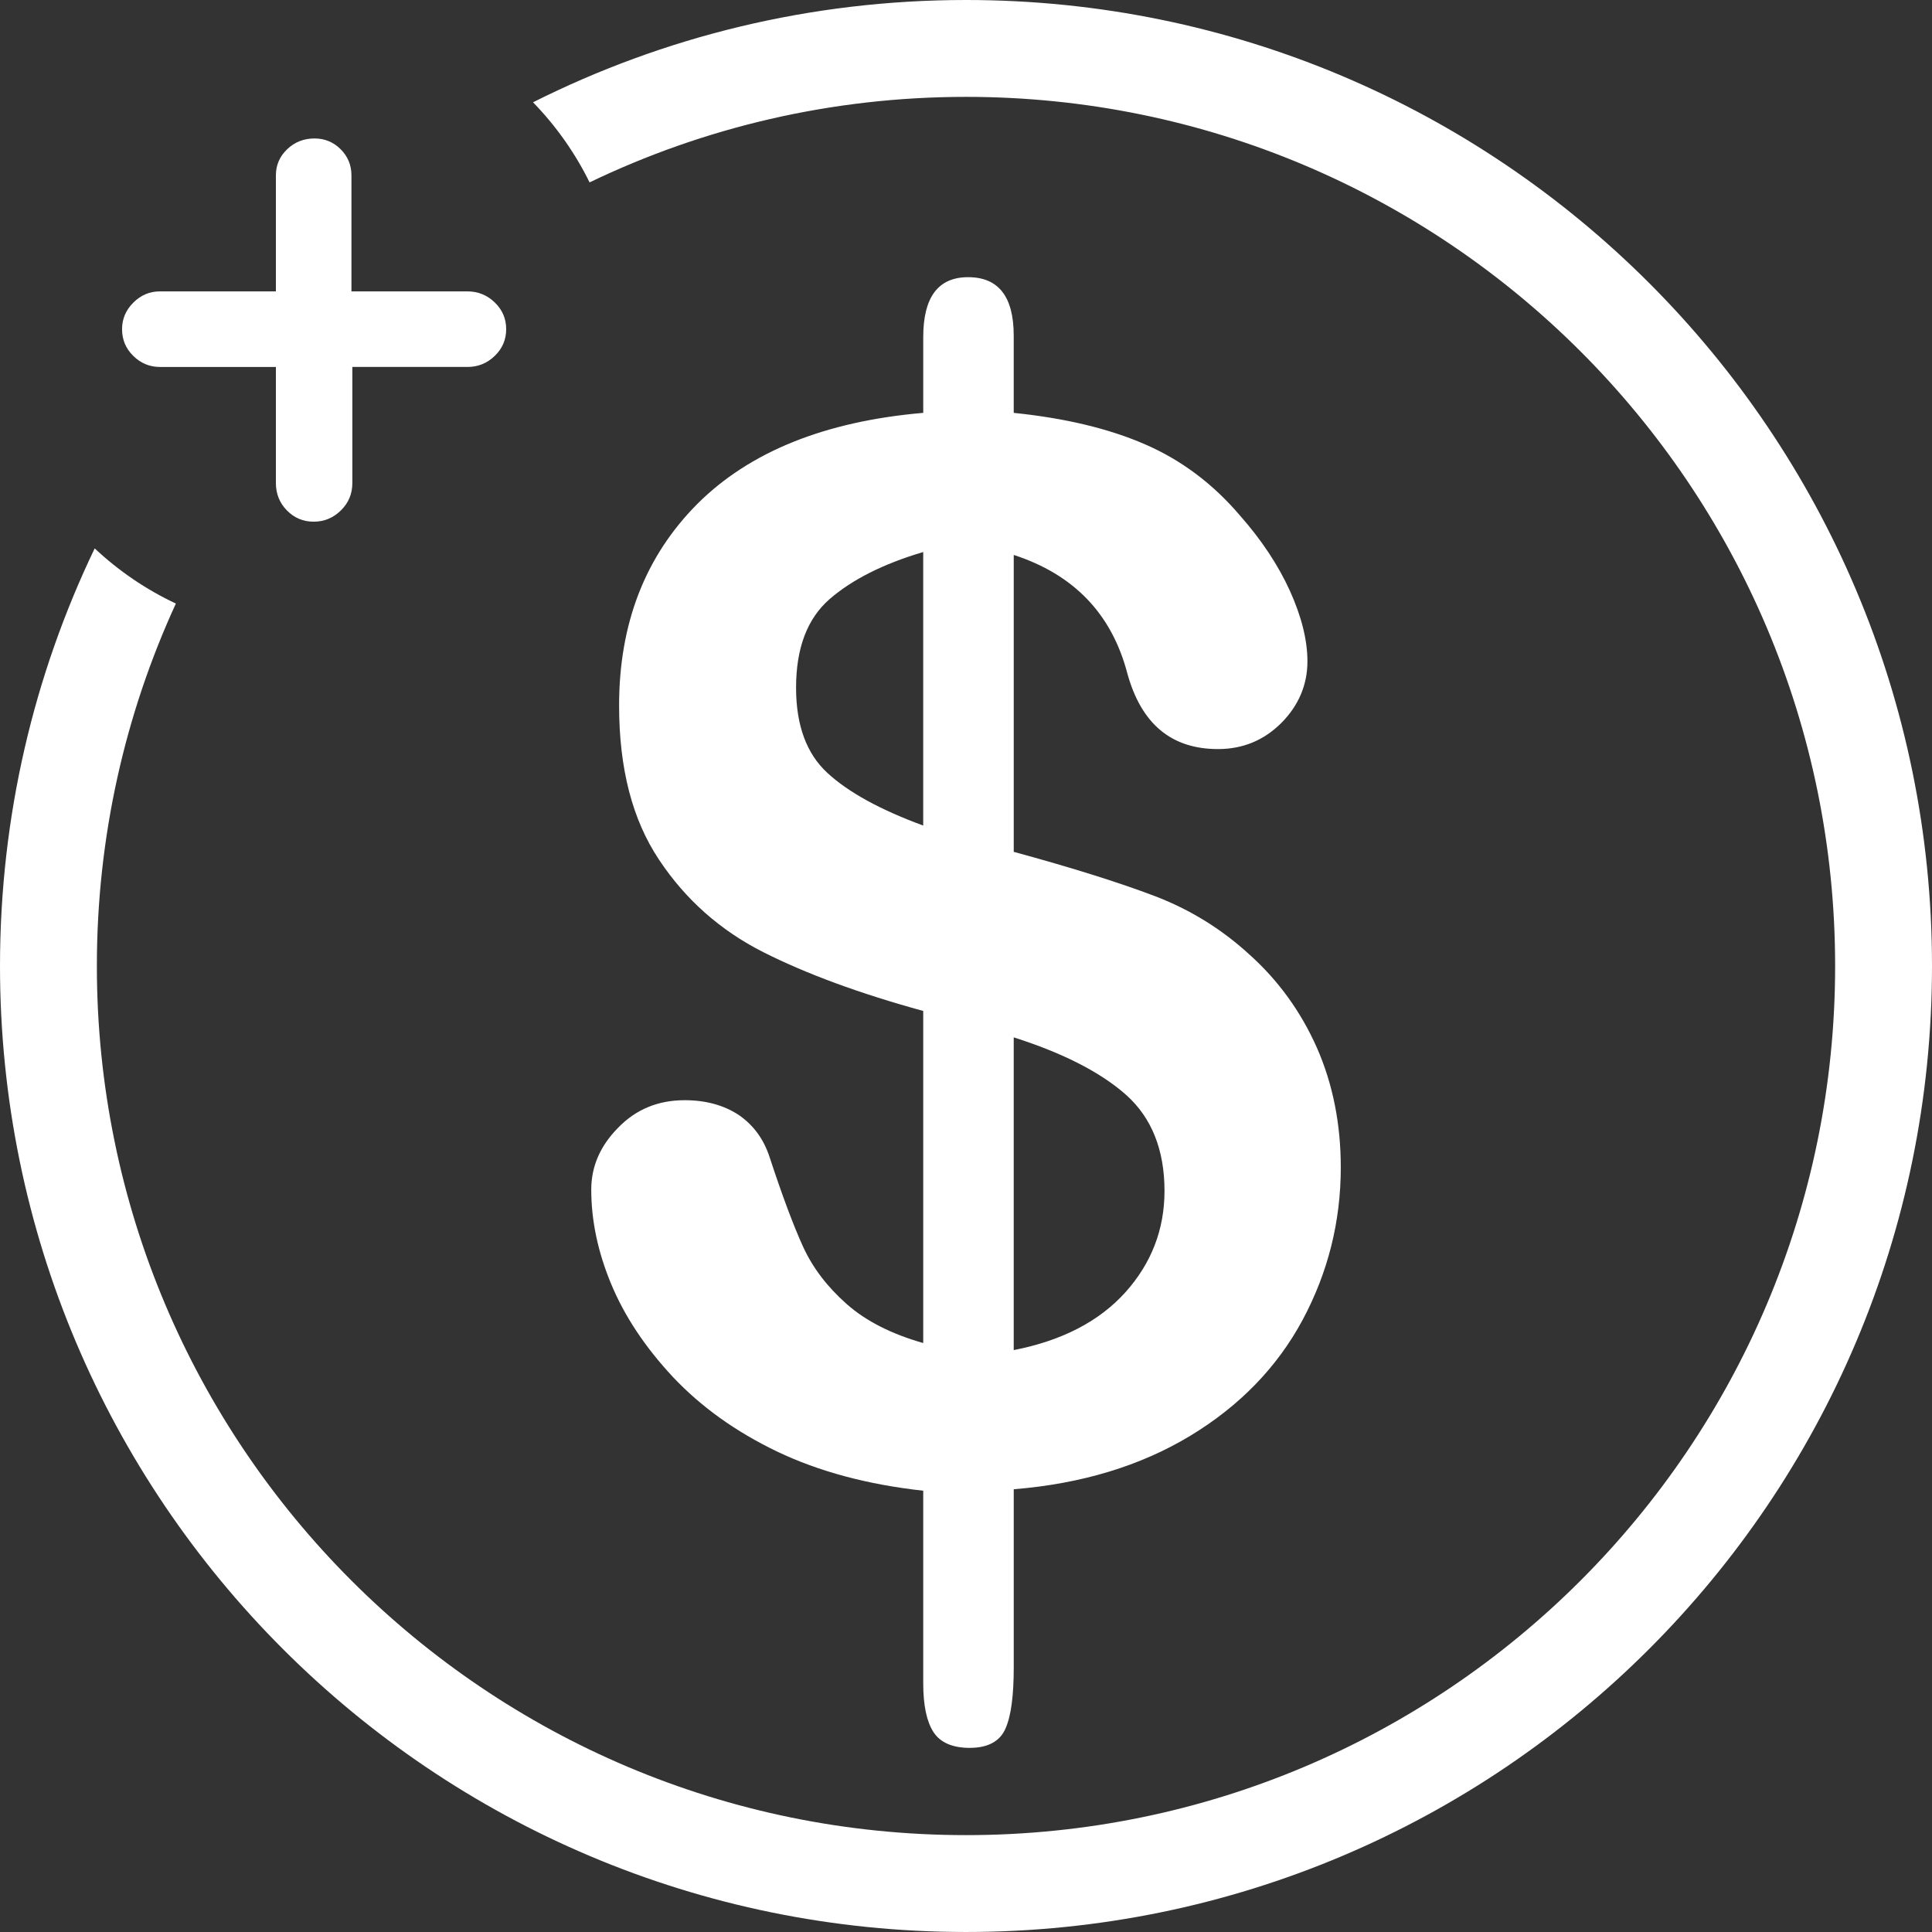
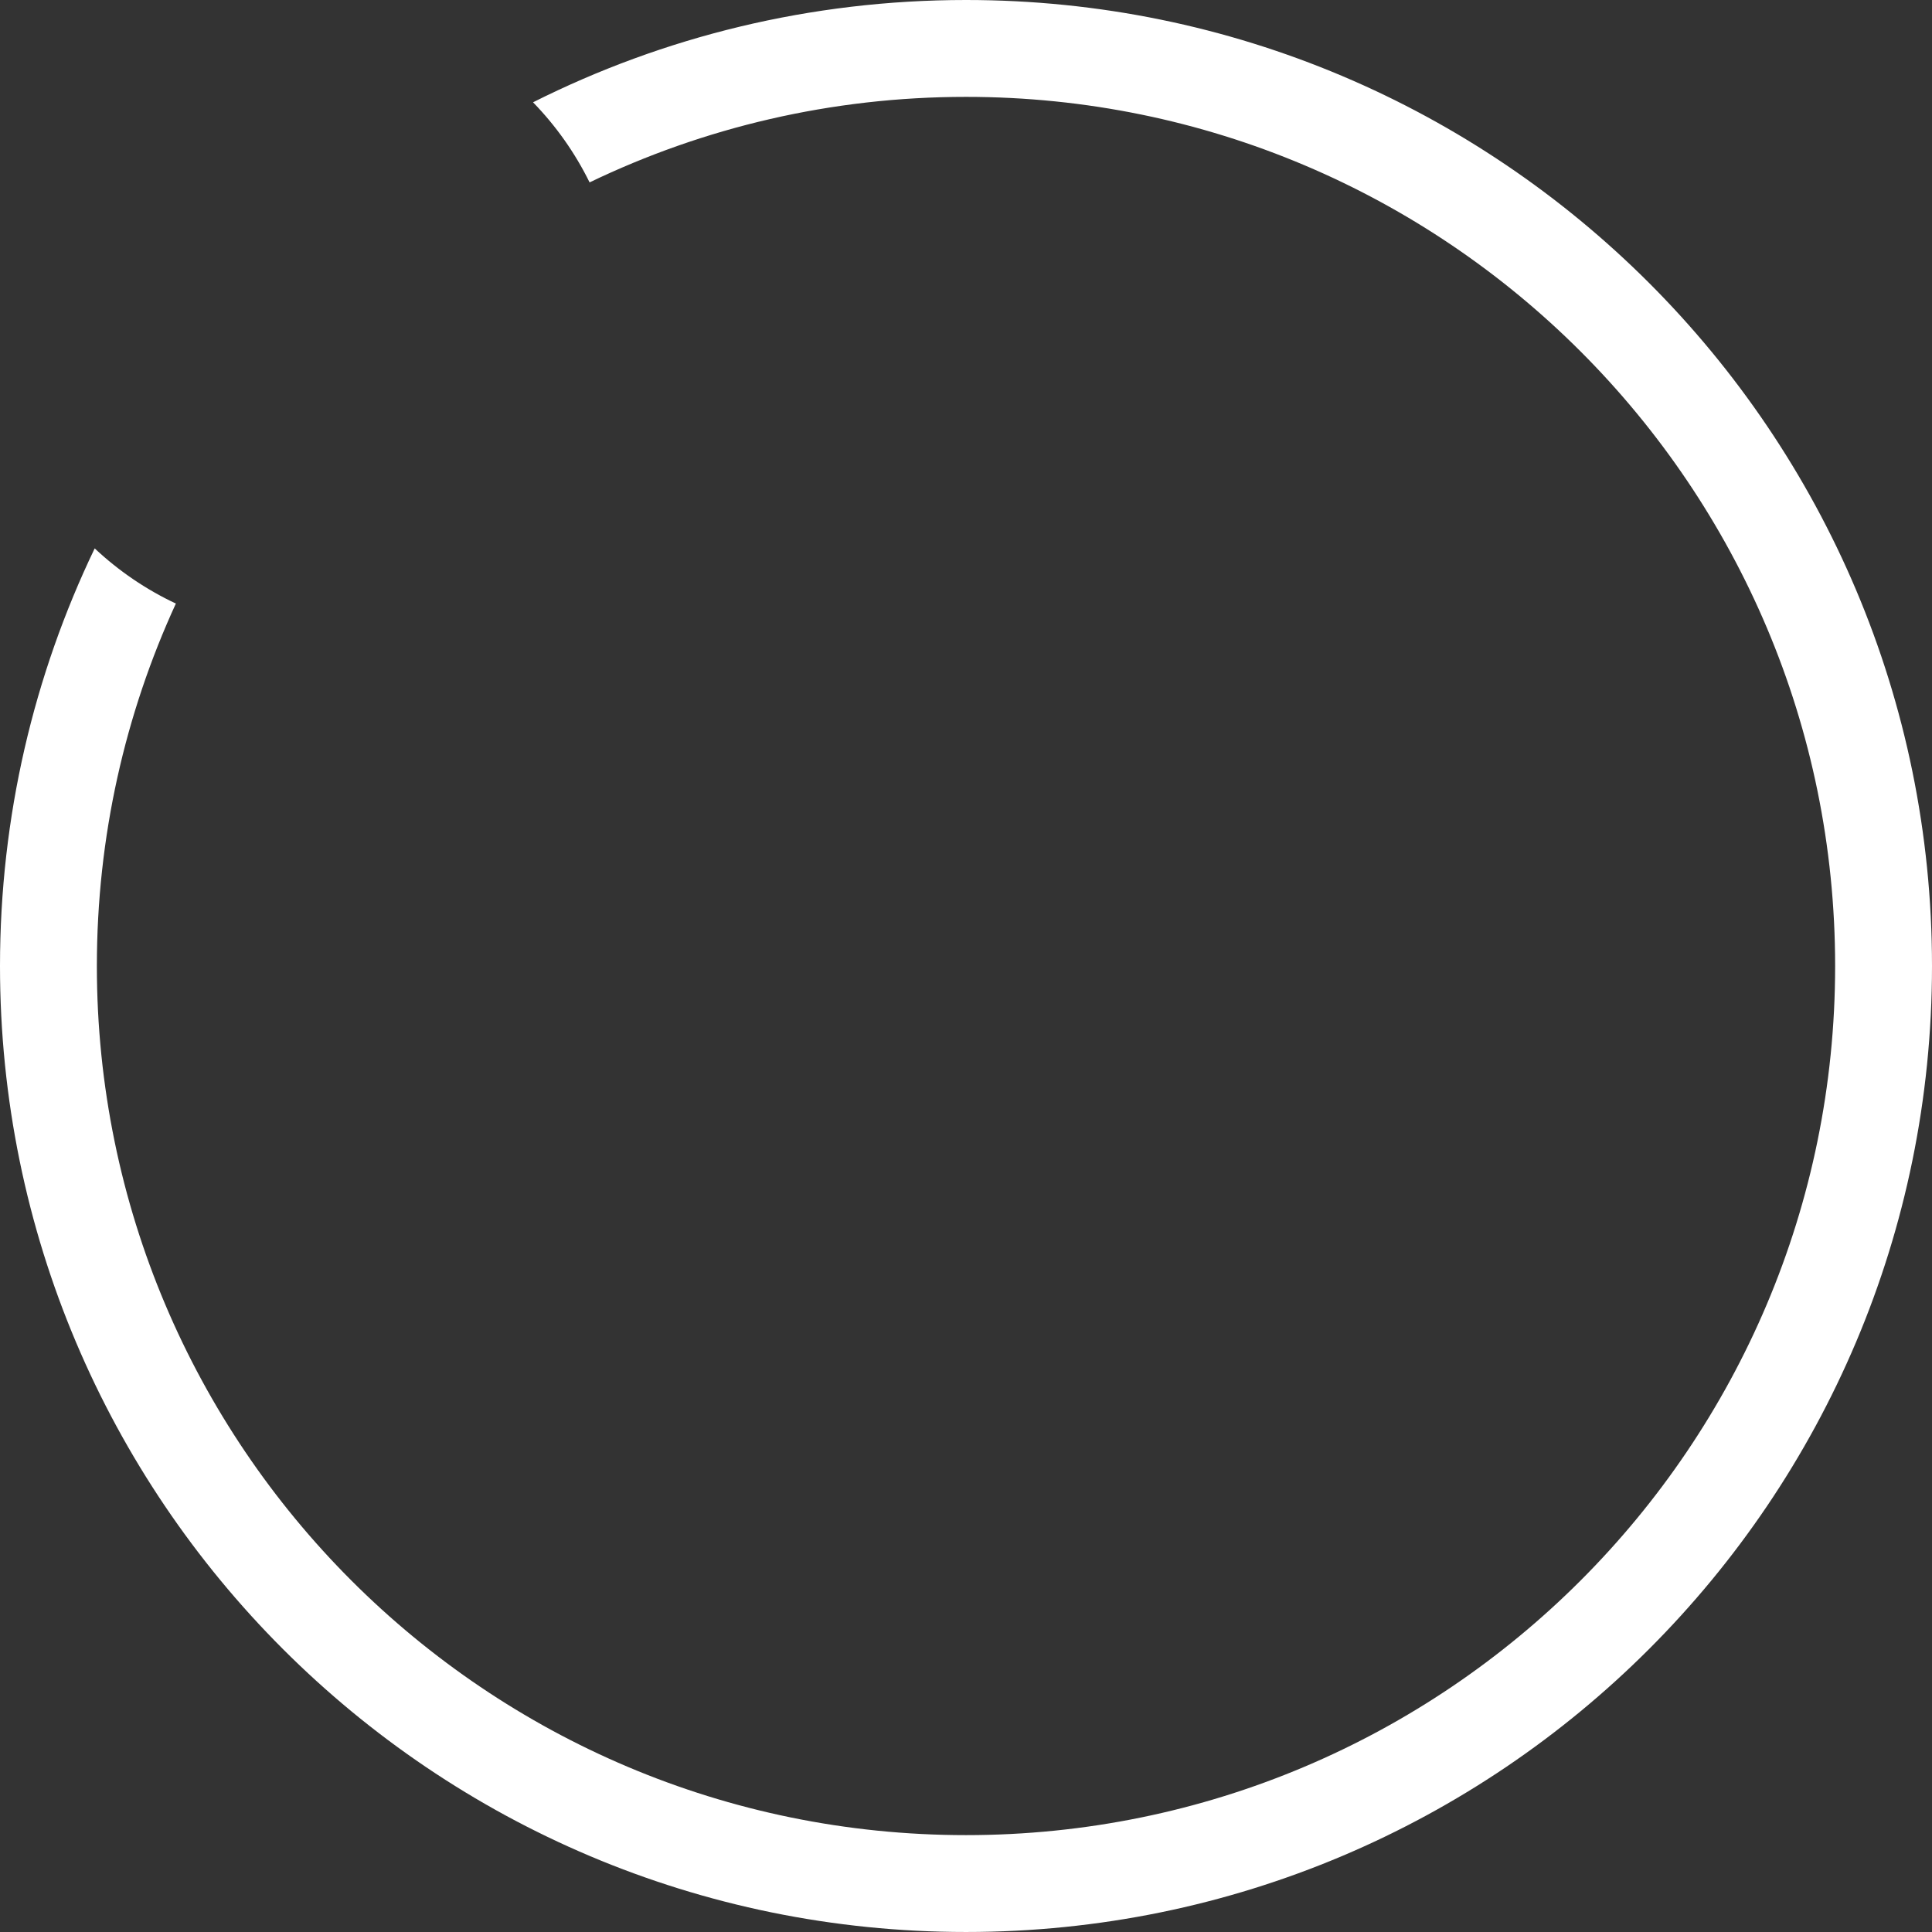
<svg xmlns="http://www.w3.org/2000/svg" version="1.1" id="Layer_3" x="0px" y="0px" width="239.334px" height="239.333px" viewBox="0 0 239.334 239.333" enable-background="new 0 0 239.334 239.333" xml:space="preserve">
  <rect x="0" y="0" width="239.334" height="239.333" fill="#333333" stroke="none" />
  <g>
-     <path fill="#FFFFFF" d="M125.579,41.591v9.555c6.31,0.647,11.734,1.929,16.229,3.881c4.517,1.952,8.466,4.914,11.802,8.84   c2.655,3.007,4.721,6.117,6.174,9.306c1.43,3.166,2.179,6.094,2.179,8.75c0,2.939-1.112,5.504-3.245,7.648   c-2.156,2.145-4.767,3.223-7.831,3.223c-5.787,0-9.51-3.121-11.234-9.374c-1.93-7.365-6.628-12.256-14.072-14.673v36.779   c7.331,1.997,13.119,3.824,17.477,5.481c4.335,1.657,8.216,4.04,11.644,7.172c3.631,3.234,6.445,7.127,8.443,11.632   c1.975,4.506,2.95,9.441,2.95,14.81c0,6.718-1.589,13.017-4.721,18.872c-3.155,5.879-7.808,10.667-13.936,14.378   c-6.151,3.711-13.437,5.936-21.857,6.616v22.05c0,3.461-0.317,6.003-1.021,7.592c-0.682,1.577-2.156,2.395-4.449,2.395   c-2.11,0-3.631-0.658-4.471-1.952c-0.84-1.293-1.271-3.302-1.271-6.015v-23.888c-6.899-0.761-12.937-2.383-18.111-4.857   c-5.152-2.474-9.419-5.549-12.892-9.226c-3.45-3.699-5.992-7.524-7.648-11.507c-1.657-3.973-2.475-7.888-2.475-11.712   c0-2.849,1.09-5.391,3.313-7.648c2.202-2.281,4.948-3.427,8.262-3.427c2.656,0,4.902,0.635,6.741,1.86   c1.793,1.249,3.063,2.974,3.79,5.231c1.589,4.835,2.974,8.522,4.153,11.099c1.181,2.565,2.951,4.902,5.356,7.036   c2.384,2.122,5.561,3.733,9.51,4.857v-41.138c-7.898-2.167-14.503-4.607-19.813-7.285c-5.312-2.689-9.624-6.491-12.914-11.451   c-3.314-4.959-4.948-11.313-4.948-19.099c0-10.145,3.223-18.463,9.669-24.955c6.468-6.469,15.797-10.248,28.007-11.303v-9.374   c0-4.948,1.839-7.433,5.561-7.433C123.695,34.339,125.579,36.745,125.579,41.591z M114.367,102.27V68.384   c-4.947,1.464-8.829,3.427-11.598,5.833c-2.769,2.417-4.153,6.071-4.153,10.974c0,4.653,1.294,8.193,3.903,10.577   C105.107,98.15,109.034,100.306,114.367,102.27z M125.579,128.507v38.742c5.97-1.168,10.577-3.552,13.822-7.148   c3.224-3.587,4.857-7.785,4.857-12.574c0-5.106-1.611-9.079-4.744-11.882C136.36,132.842,131.707,130.459,125.579,128.507z" />
-   </g>
+     </g>
  <g>
-     <path fill="#FFFFFF" d="M34.177,36.097V21.721c0-1.262,0.464-2.34,1.393-3.231s2.062-1.337,3.399-1.337   c1.262,0,2.34,0.446,3.231,1.337s1.337,1.969,1.337,3.231v14.376h14.376c1.301,0,2.425,0.455,3.372,1.365   c0.946,0.911,1.42,2.016,1.42,3.315c0,1.301-0.474,2.406-1.42,3.315c-0.947,0.911-2.071,1.365-3.372,1.365H43.649v14.376   c0,1.337-0.474,2.471-1.421,3.399c-0.947,0.929-2.071,1.393-3.371,1.393c-1.301,0-2.406-0.464-3.315-1.393   c-0.911-0.928-1.365-2.062-1.365-3.399V45.458H19.801c-1.264,0-2.359-0.455-3.288-1.365c-0.929-0.91-1.393-2.015-1.393-3.315   c0-1.262,0.464-2.358,1.393-3.288c0.929-0.928,2.024-1.393,3.288-1.393H34.177z" />
-   </g>
+     </g>
  <path fill="#FFFFFF" d="M119.667,0c-19.285,0-37.501,4.568-53.634,12.672c2.823,2.905,5.196,6.249,7.003,9.923  C87.145,15.805,102.962,12,119.667,12c59.463,0,107.667,48.204,107.667,107.667c0,59.463-48.204,107.666-107.667,107.666  C60.203,227.333,12,179.13,12,119.667c0-16.026,3.507-31.232,9.786-44.899c-3.712-1.744-7.1-4.06-10.056-6.833  C4.213,83.592,0,101.137,0,119.667c0,66.09,53.576,119.666,119.667,119.666s119.667-53.576,119.667-119.666  C239.334,53.576,185.758,0,119.667,0z" />
</svg>